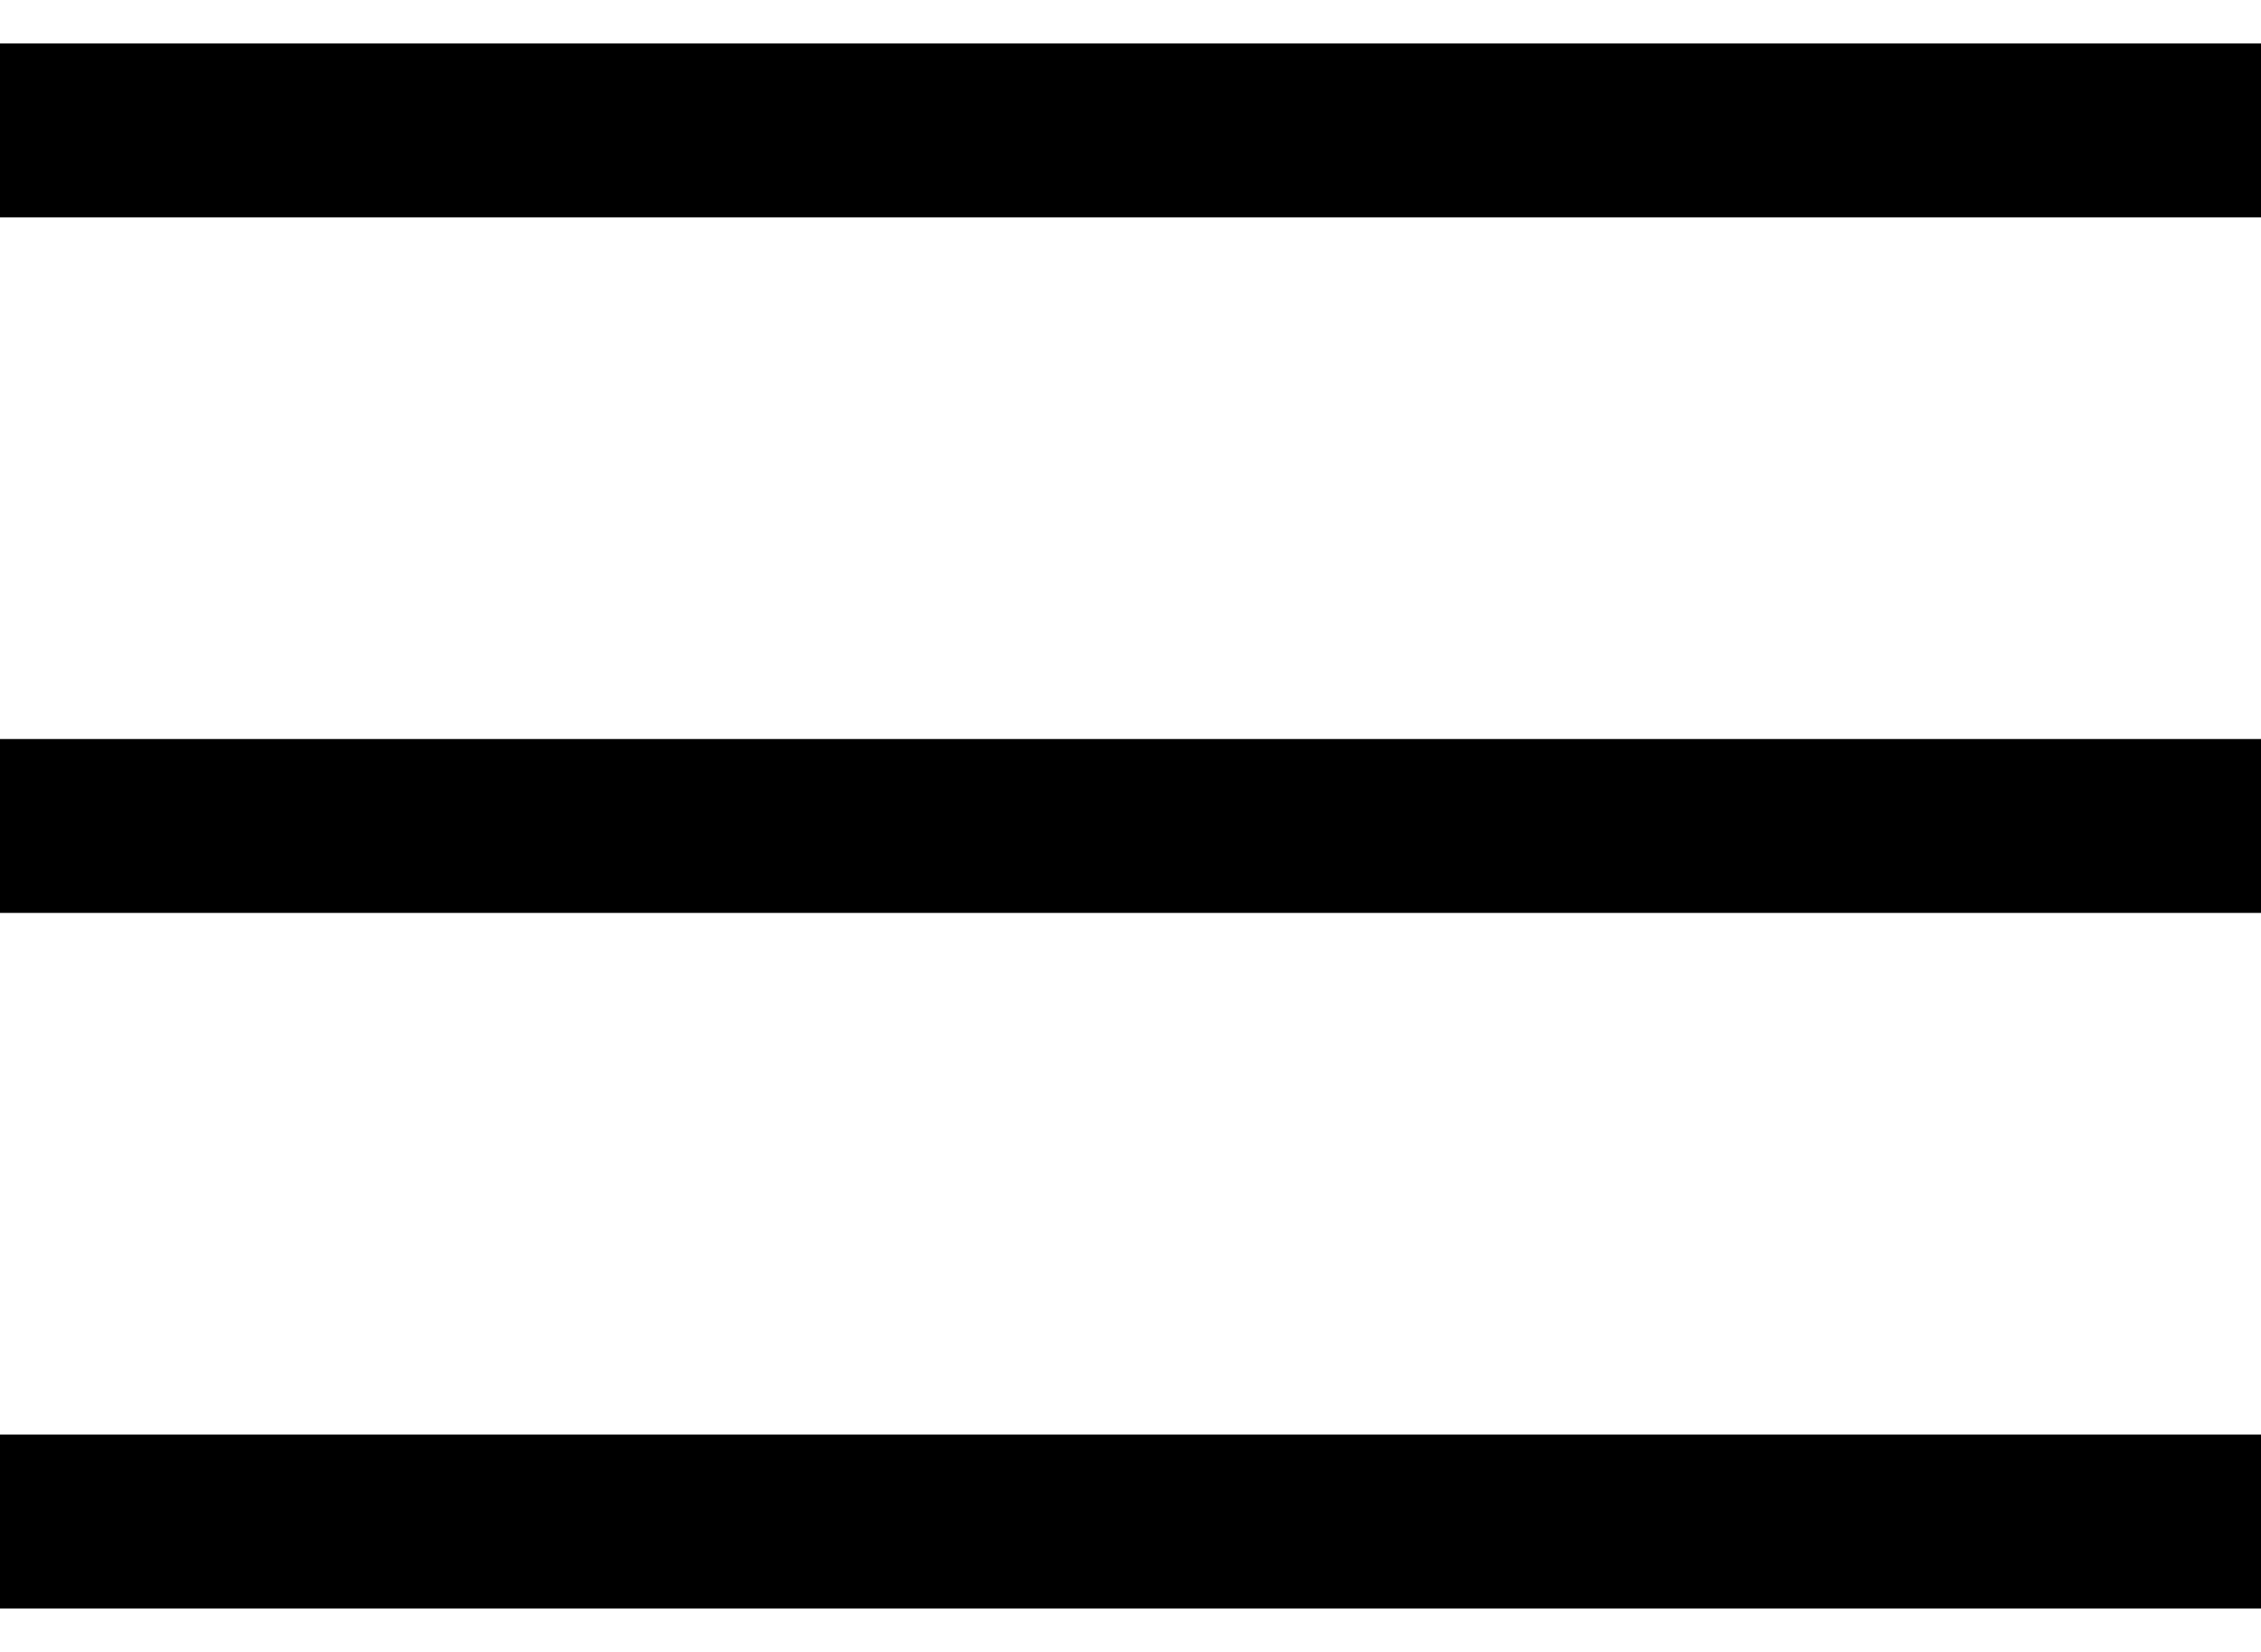
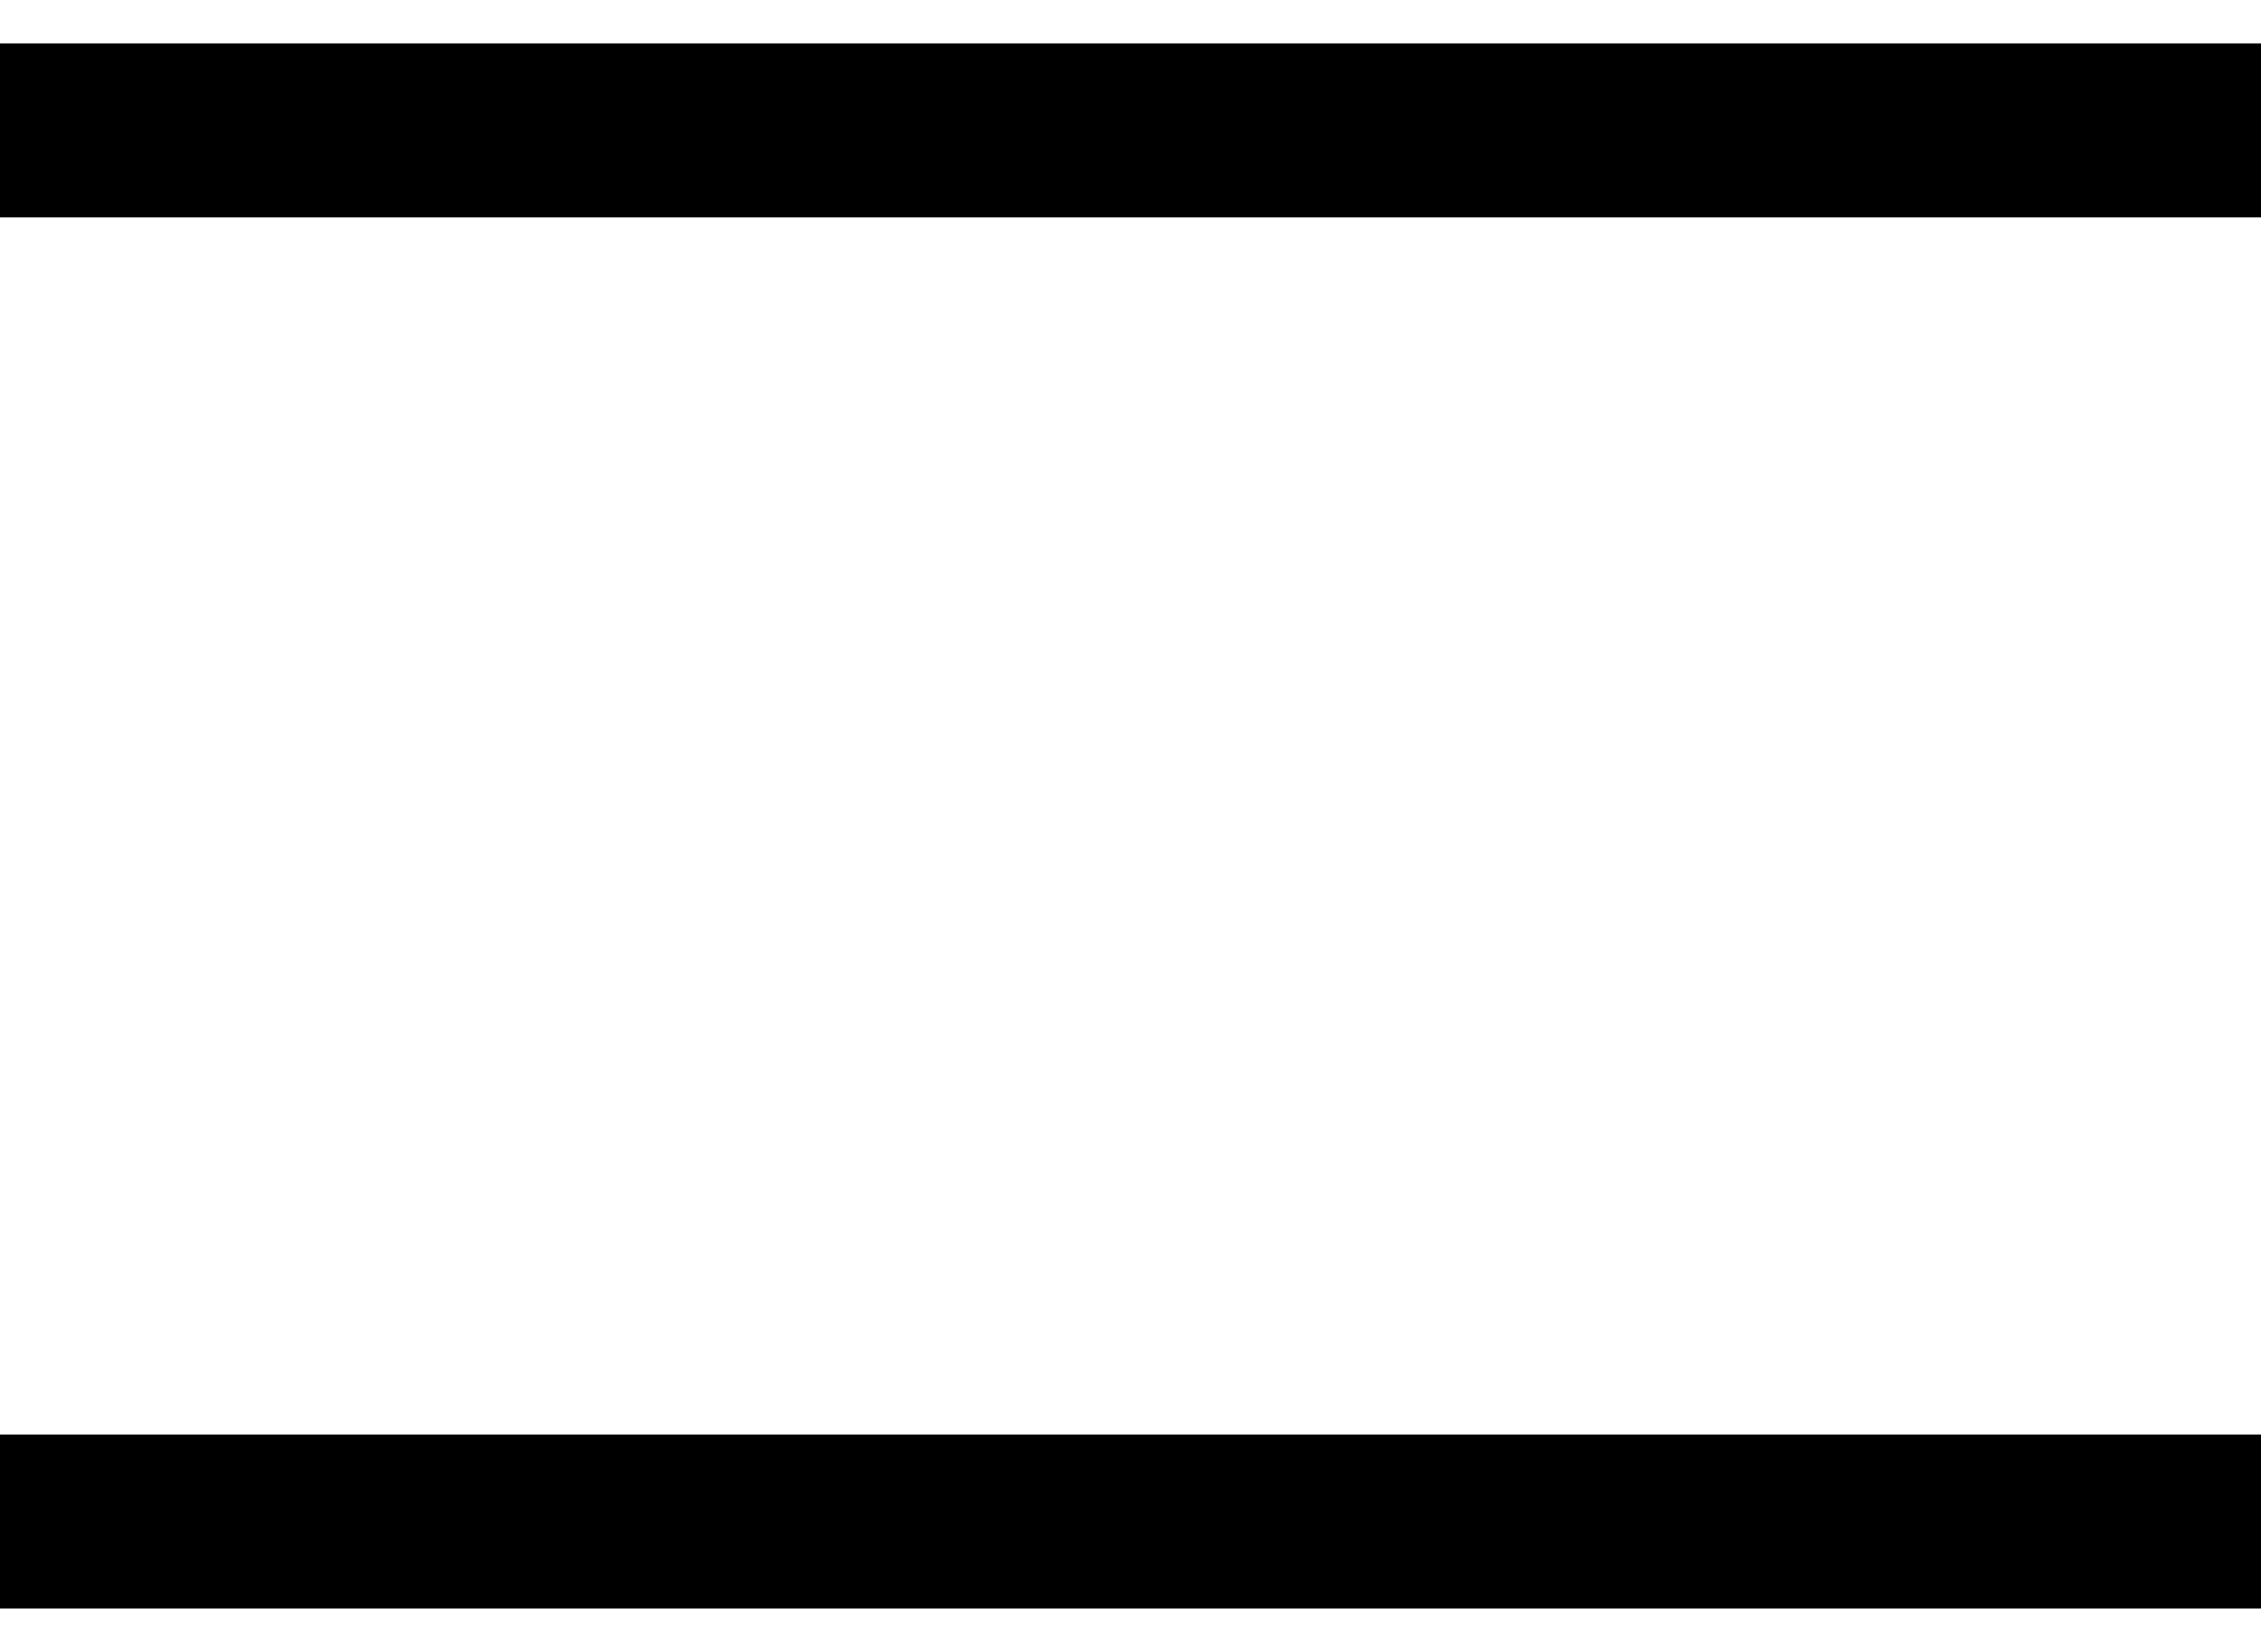
<svg xmlns="http://www.w3.org/2000/svg" width="26px" height="19px" viewBox="0 0 26 19" version="1.1">
  <title>Group 3</title>
  <g id="Page-1" stroke="none" stroke-width="1" fill="none" fill-rule="evenodd" stroke-linecap="square">
    <g id="D-01" transform="translate(-1834, -82)" stroke="#000000" stroke-width="2">
      <g id="Group-3" transform="translate(1835, 83)">
        <line x1="0" y1="0.5" x2="24" y2="0.5" id="Line" />
-         <line x1="-8.32667268e-17" y1="8.5" x2="24" y2="8.5" id="Line-Copy" />
        <line x1="0" y1="16.5" x2="24" y2="16.5" id="Line-Copy-2" />
      </g>
    </g>
  </g>
</svg>